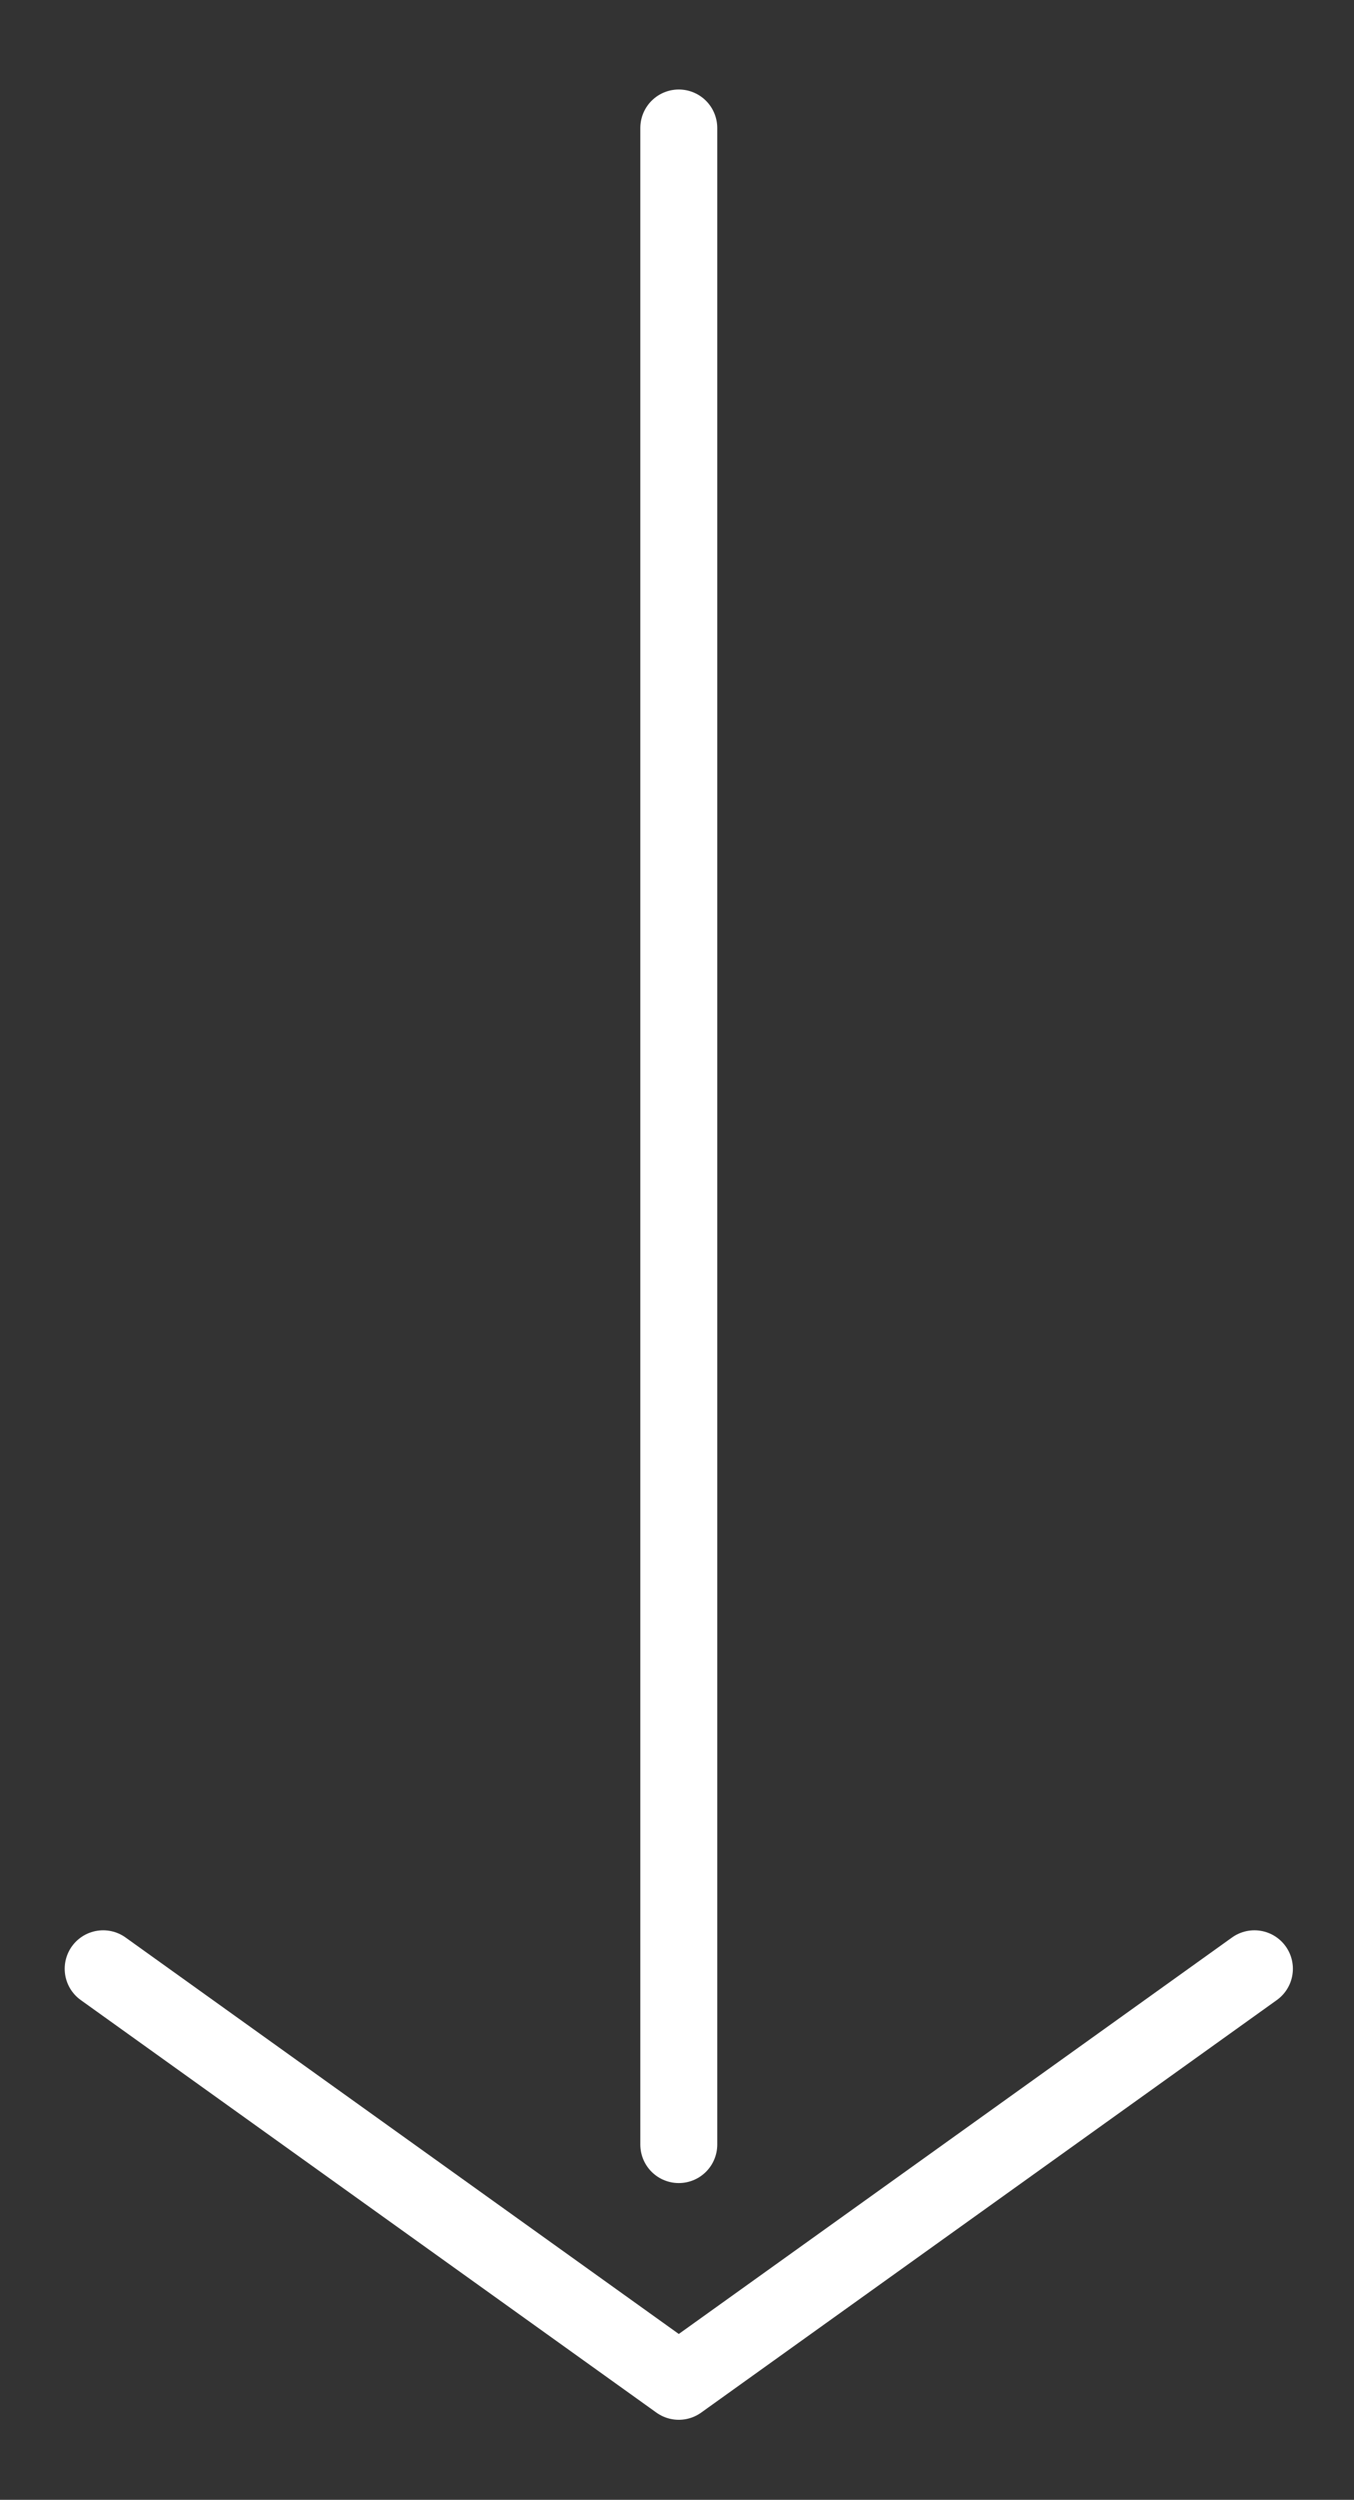
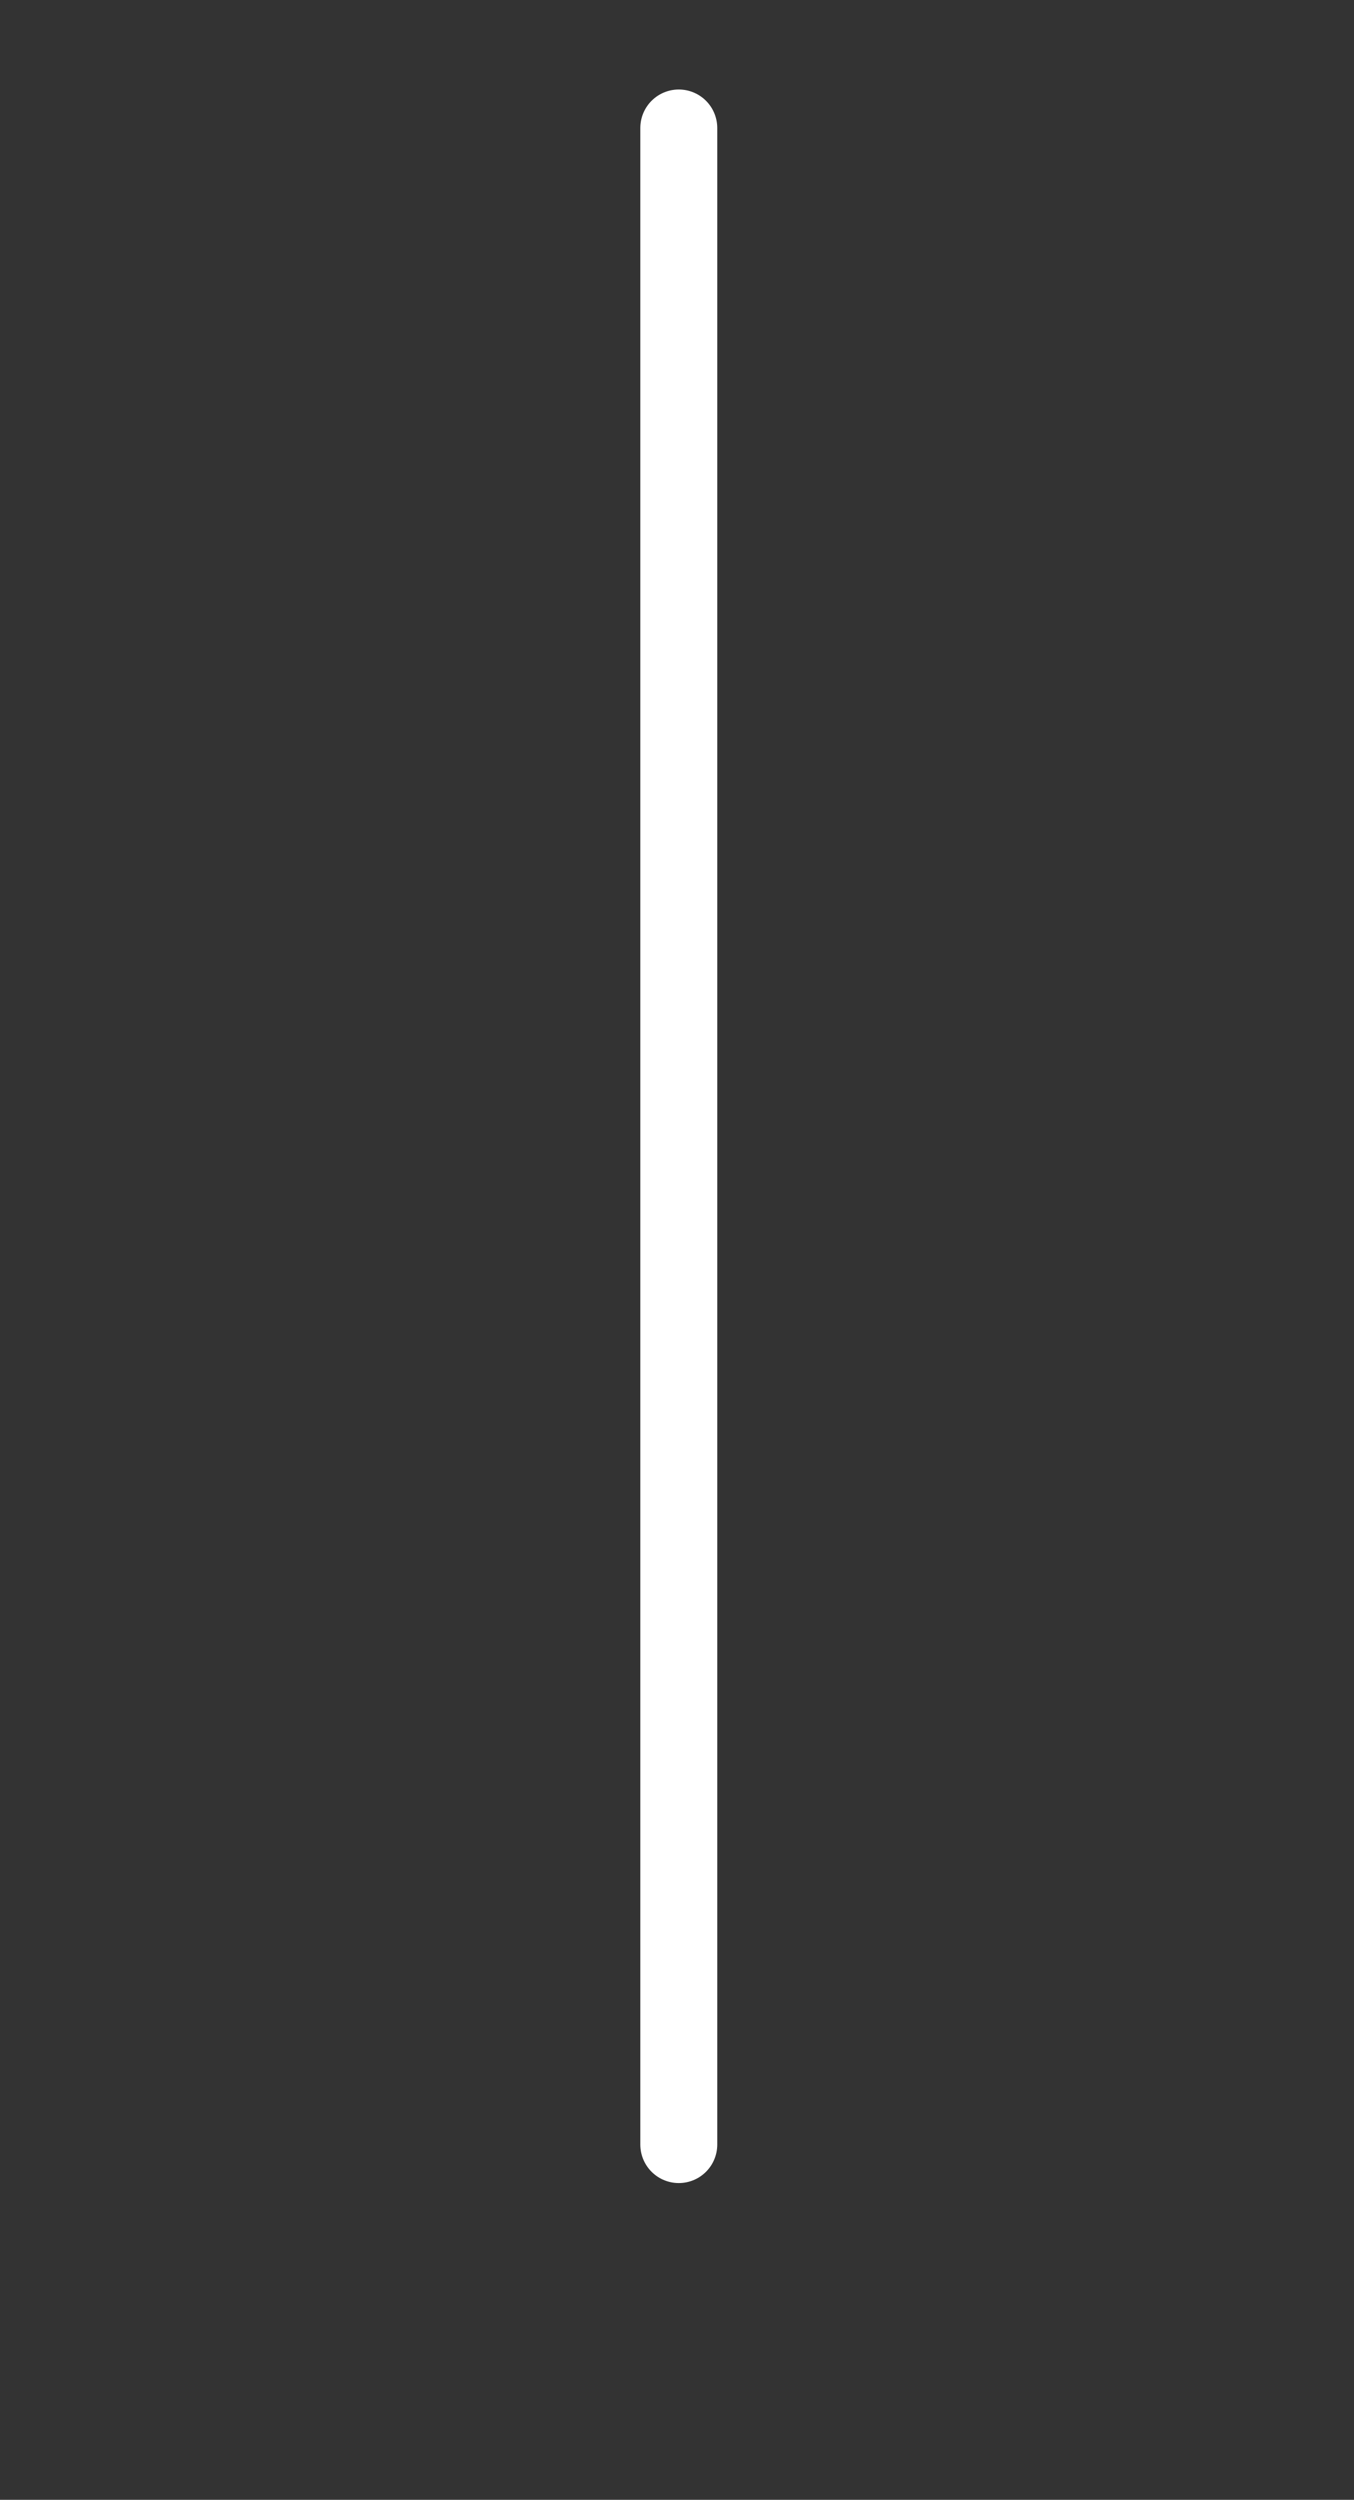
<svg xmlns="http://www.w3.org/2000/svg" width="100%" height="100%" viewBox="0 0 110 203" version="1.1" xml:space="preserve" style="fill-rule:evenodd;clip-rule:evenodd;stroke-linecap:round;stroke-miterlimit:1.5;">
  <rect x="0" y="0" width="110" height="203" fill="#333333" stroke="none" />
  <rect id="Artboard16" x="0.426" y="0.765" width="109.405" height="201.338" style="fill:none;" />
  <path d="M55.145,10.393l0,163.761" style="fill:none;stroke:#fff;stroke-width:6.25px;" />
-   <path d="M101.91,159.877l-46.765,33.501l-46.764,-33.501" style="fill:none;stroke:#fff;stroke-width:6.25px;stroke-linejoin:round;" />
</svg>